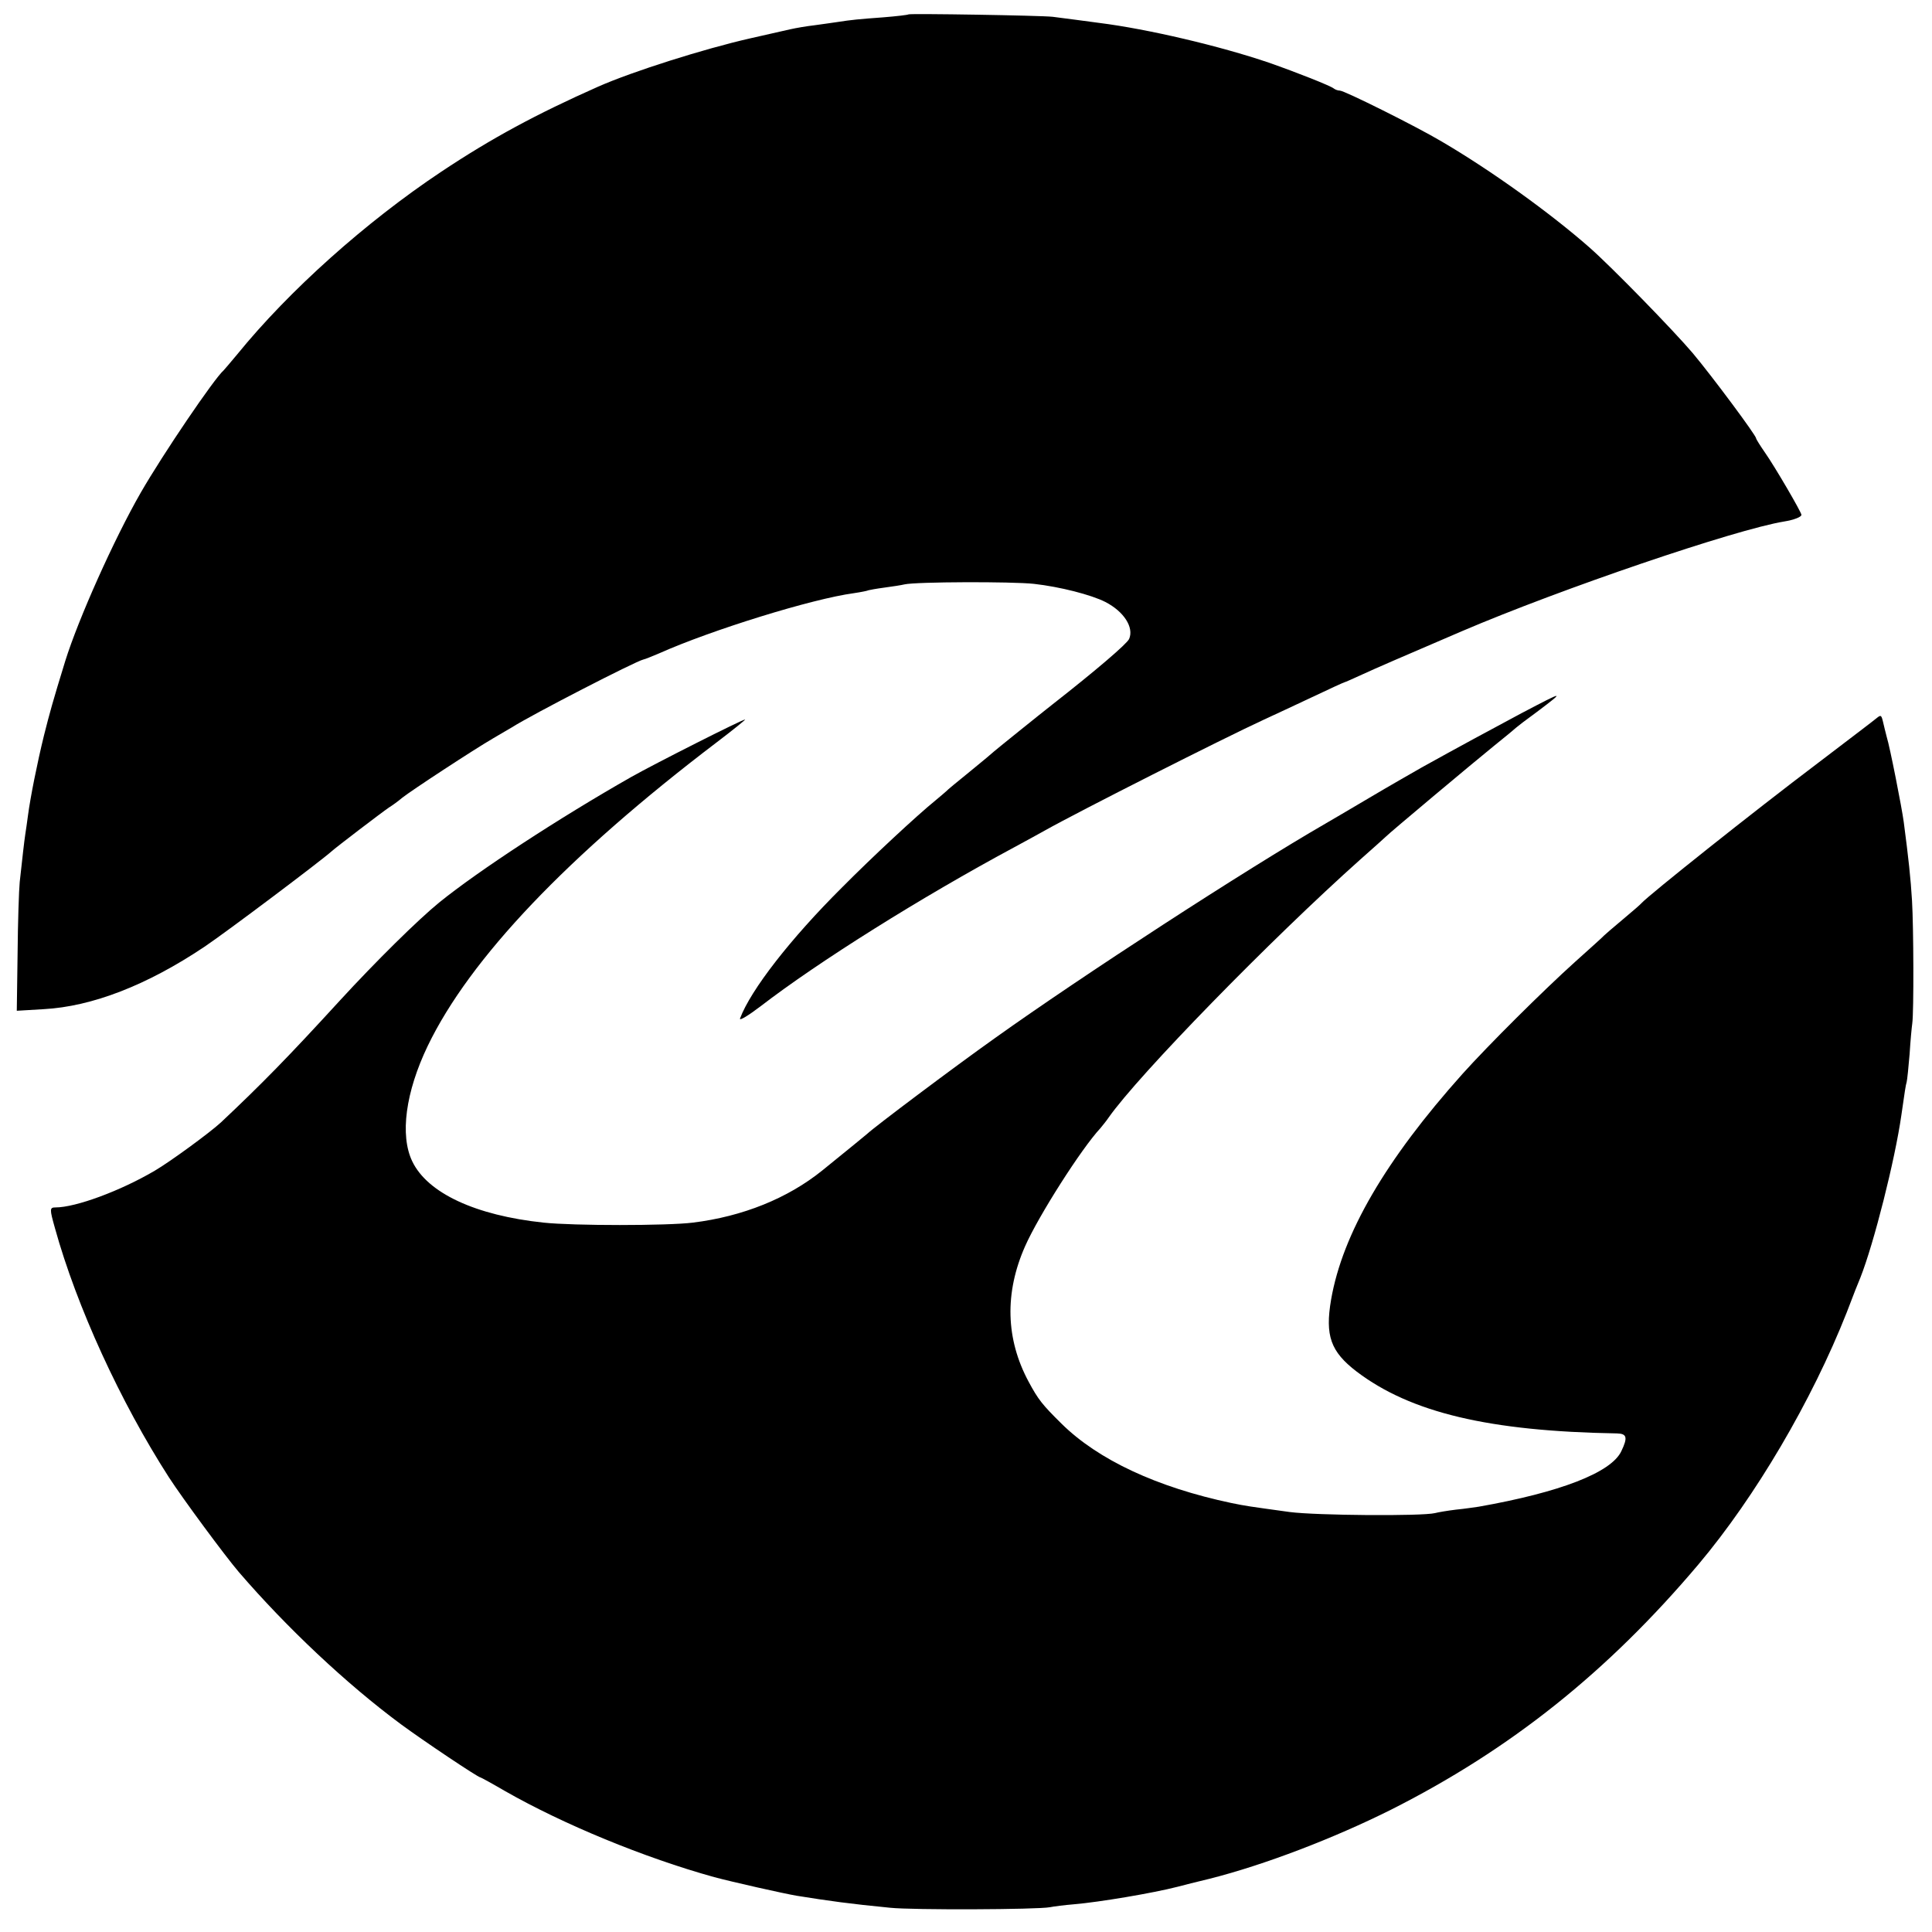
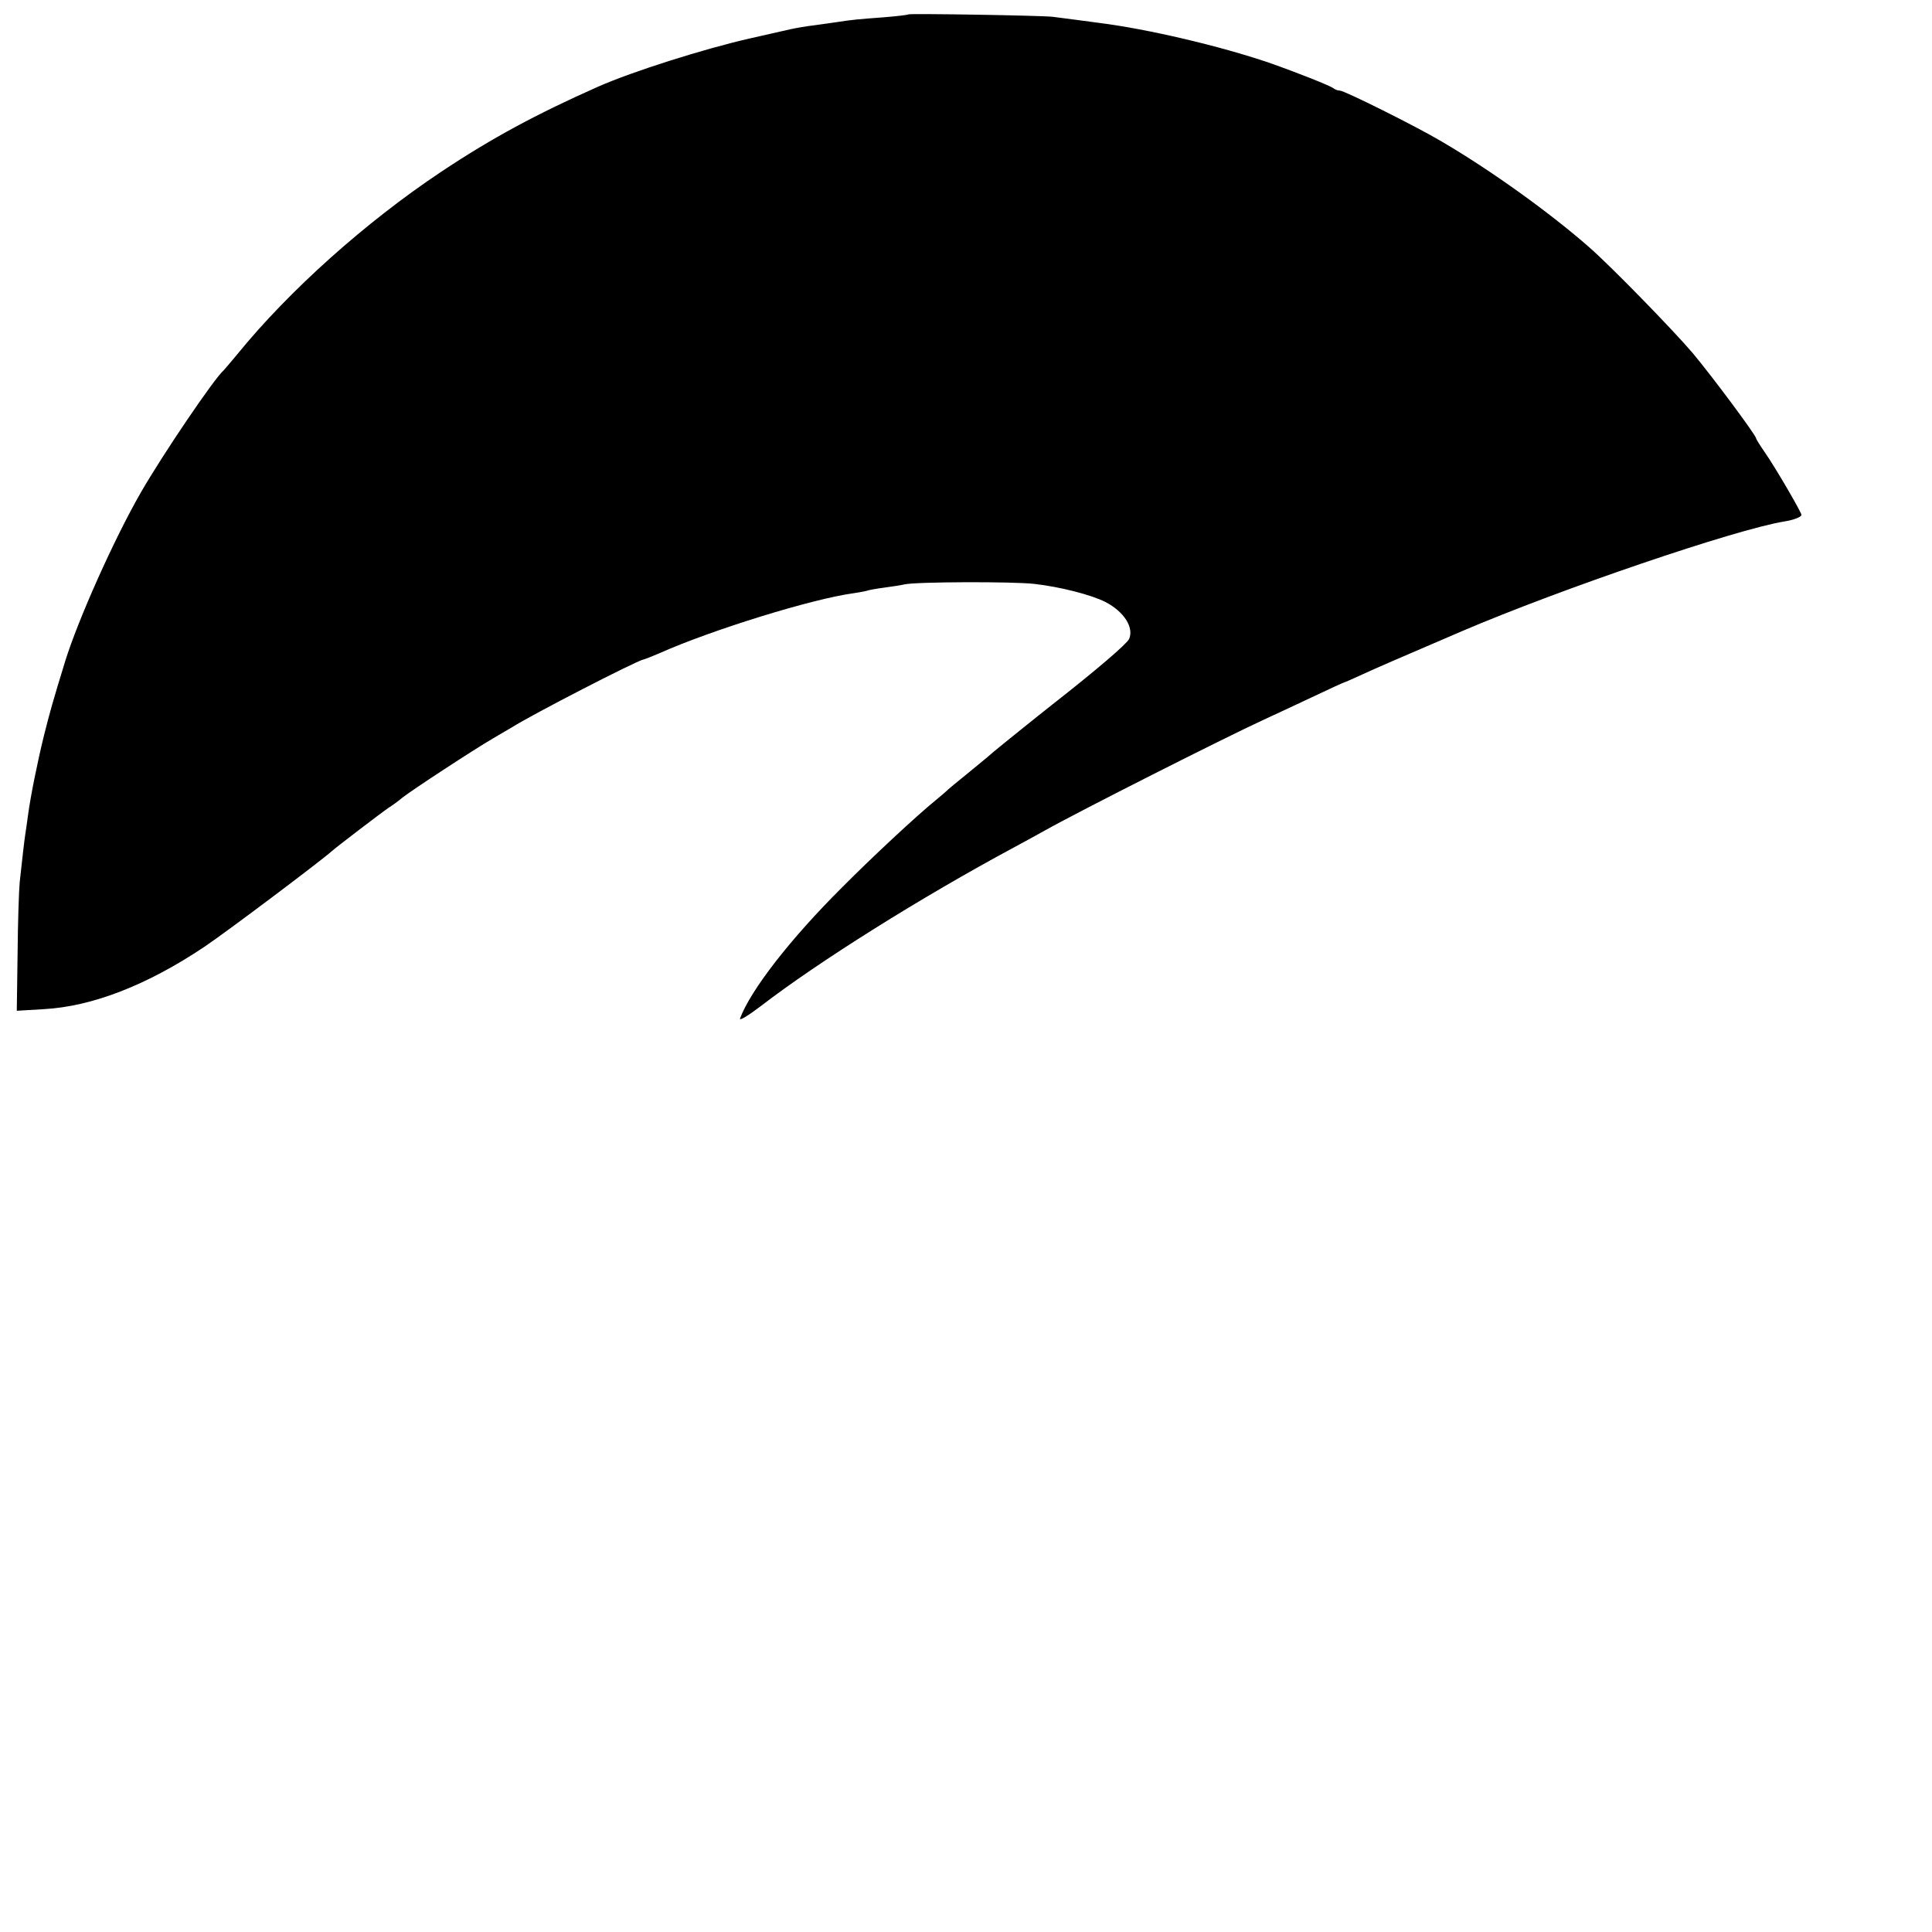
<svg xmlns="http://www.w3.org/2000/svg" version="1" width="966.667" height="966.667" viewBox="0 0 725 725">
  <path d="M340.9 5.4c-.2.2-4.4.7-9.4 1.1-9.4.7-11.7.9-17.5 1.8-1.9.3-5.7.8-8.5 1.2-2.7.3-6.8 1-9 1.5s-8.9 2-15 3.4c-17.2 3.9-44.1 12.4-57 18.1-23.2 10.3-40.1 19.4-59 32-28.2 18.8-57 44.5-76.5 68.5-2.5 3-4.8 5.7-5.1 6-3.4 2.9-22.7 31.3-31.1 45.9-10 17.4-23.4 47.4-28.3 63.1-4.8 15.6-5.8 19.3-8 28-2.6 10.6-5.1 23.2-6 30-.3 2.5-.8 5.6-1 7-.4 2.6-1.1 8.8-2.1 18-.3 3-.7 15.1-.8 26.9l-.3 21.4 10.1-.6c18.2-1 38.8-9 60.3-23.4 8.5-5.7 43.8-32.3 47.7-35.8 1.5-1.4 18.8-14.6 21.6-16.5 1.3-.8 3.5-2.4 4.9-3.6 3.5-2.8 27.2-18.3 34.1-22.3 3-1.8 6.2-3.6 7-4.1 7.7-4.9 46.6-24.9 49.4-25.5.6-.1 3.3-1.2 5.9-2.3 19.7-8.8 57.5-20.5 73.1-22.6 2.7-.4 5.2-.9 5.5-1.1.3-.1 3-.6 6-1s6.3-.9 7.5-1.2c4.3-1 40.4-1.1 48.6-.2 9.8 1.1 21.5 4.1 26.8 6.8 7 3.6 10.8 9.6 8.9 13.9-.9 1.9-12.6 11.9-28.7 24.5-4.6 3.6-21.6 17.3-22 17.7-.3.3-4.3 3.7-9 7.5s-8.7 7.1-9 7.5c-.3.3-2.1 1.8-4 3.4-6.9 5.6-23.7 21.2-35 32.6-19.4 19.3-34.3 38.5-38.3 49.2-.3 1 3.1-1.1 7.6-4.5 21.8-16.8 60.4-41 95.2-59.7 4.4-2.4 9.6-5.2 11.5-6.3 13-7.3 67.2-34.7 82.4-41.7 3.3-1.5 11.4-5.3 18-8.4 6.5-3.1 12-5.6 12.2-5.6.2 0 3.1-1.3 6.6-2.9 5.2-2.4 14.7-6.5 37.3-16.2 37.4-16 102.7-38.2 121-41.2 3.7-.6 6.5-1.7 6.5-2.5 0-1-10.1-18.3-13.7-23.4-1.8-2.6-3.3-5-3.3-5.3 0-1.1-16.5-23.3-23.8-32-7.3-8.6-30.3-32.2-38.7-39.6-14.8-13-36.9-28.9-55.5-39.8-9.6-5.7-36.5-19.1-38.2-19.1-.8 0-1.8-.4-2.3-.8-1.2-1-13.8-6-24.4-9.7-18.2-6.2-45.3-12.6-63.6-14.9-2.2-.3-6.2-.8-9-1.2-2.7-.4-6.6-.8-8.5-1.1-4.5-.5-53.6-1.3-54.1-.9z" />
-   <path d="M571.2 267.5c-11.6 6.2-24.2 13-37.7 20.5-3.3 1.9-12.1 6.9-19.5 11.3s-14.8 8.7-16.5 9.7c-30 17.3-91.6 57.3-124.2 80.6-15.9 11.3-44.9 33.1-47.9 35.9-1.3 1.1-5.8 4.8-16.8 13.7-13 10.5-29.9 17.3-48.6 19.6-9.6 1.2-44.9 1.2-56 0-25.6-2.7-43.6-11.1-49.3-23-4.7-9.8-2.5-26 5.8-43.3 15.8-32.8 52.5-71.4 108.4-113.9 6.2-4.7 11-8.6 10.7-8.6-1.1 0-34.1 16.7-42.6 21.5-27.1 15.4-57.4 35.2-72.1 47.1-8 6.5-23.9 22.2-37.4 36.9-19.4 21.2-29.3 31.3-44.6 45.7-4.1 3.8-19 14.7-24.8 18.1-12.9 7.6-29.7 13.8-37.3 13.8-2.2 0-2.2.6-.2 7.7 8.2 29.6 24.6 65.3 42.8 93.6 5.4 8.3 21 29.4 26.2 35.5 17.9 20.8 40.4 42 60.8 57.1 8.4 6.2 29 20 29.9 20 .2 0 4.4 2.3 9.2 5.1 21.9 12.5 52.2 25 78.5 32.3 6.7 1.8 26.2 6.2 31 7 12.5 2 19.7 3 35 4.5 8.5.9 55.3.7 60-.2 1.4-.3 5.4-.8 9-1.1 9.5-.8 29.7-4.2 39-6.6 1.9-.5 7.3-1.9 12-3 20.5-5.2 46.4-15.1 68-25.9 44.8-22.6 81.3-51.7 115.4-92.1 21.3-25.3 42.5-61.3 55.6-94.5 2.3-6.1 4.6-11.9 5.1-13 5.1-12.9 13-44.2 15.4-61 1.3-9 1.6-11.2 2-12.5.2-.8.7-5.6 1.1-10.5.3-5 .8-10.1 1-11.5.6-4.3.5-36-.1-46-.5-8.4-1.3-15.8-3.1-29.5-.7-5.3-5.2-28.2-6.4-32-.4-1.7-1.1-4.2-1.4-5.7-.6-2.5-.8-2.6-2.4-1.3-.9.8-10.7 8.2-21.7 16.6-25.3 19.1-63.9 49.9-66.5 52.8-.3.4-3.4 3.1-7 6.1-3.6 3-6.7 5.7-7 6-.3.4-5.2 4.8-11 10-12.1 10.9-32.4 31.1-42.2 42-28.8 32.2-45 59.9-49.3 84.7-2.3 13.5-.2 19.5 9.6 27 20.3 15.4 49.7 22.4 97.7 23.2 3.7.1 4.1 1.5 1.6 6.7-3.8 8-22.9 15.4-53.5 20.8-1.5.2-5.3.8-8.5 1.1-3.3.4-6.8 1-7.9 1.3-5 1.2-44.5.9-54.5-.4-15.9-2.2-16.1-2.2-22-3.4-27.9-5.9-49.9-16.2-63.6-29.7-7.3-7.2-8.8-9.1-12.4-15.8-8.6-16-9.1-33.3-1.3-50.9 5-11.3 21.1-36.6 28.2-44.2.9-1.1 2.3-2.8 3.1-4 11.2-16 61-67 94.5-96.9 5-4.4 9.2-8.2 9.5-8.5 1.2-1.3 33.2-28.1 40.5-34 4.4-3.5 8.2-6.7 8.5-7 .3-.3 3.8-3 7.8-5.9 10.6-8 10.4-8-5.6.4z" />
</svg>